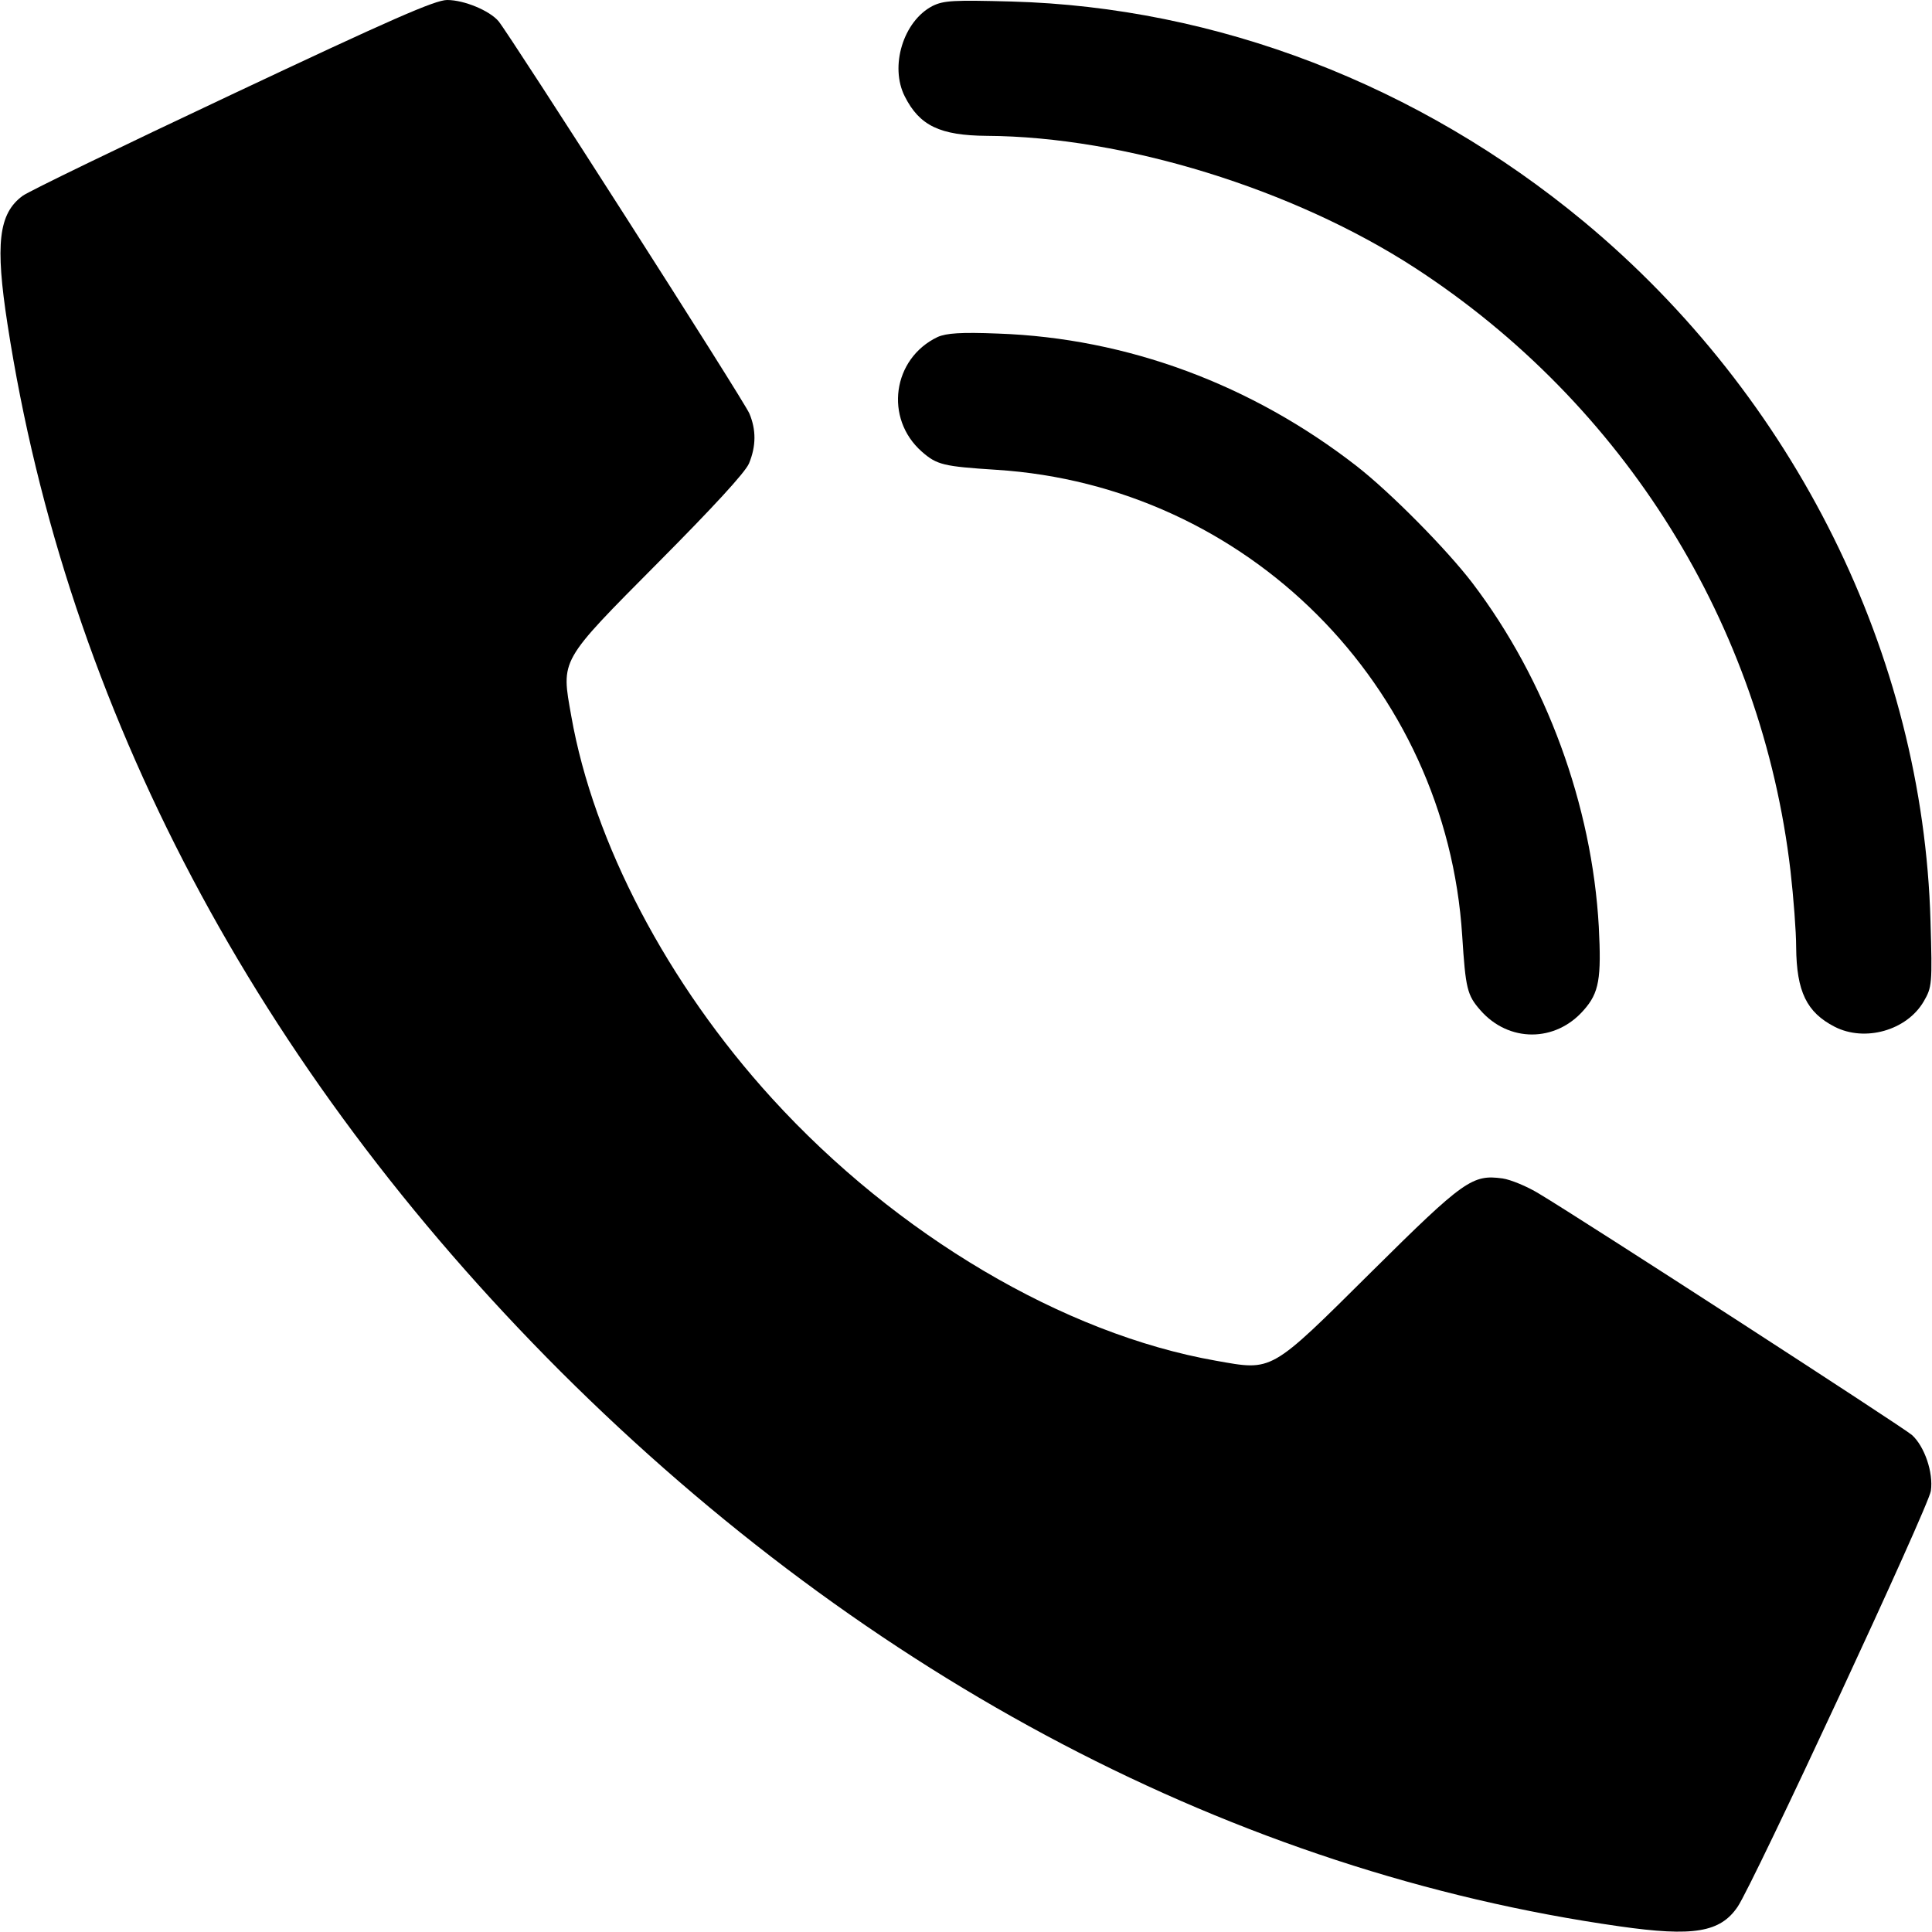
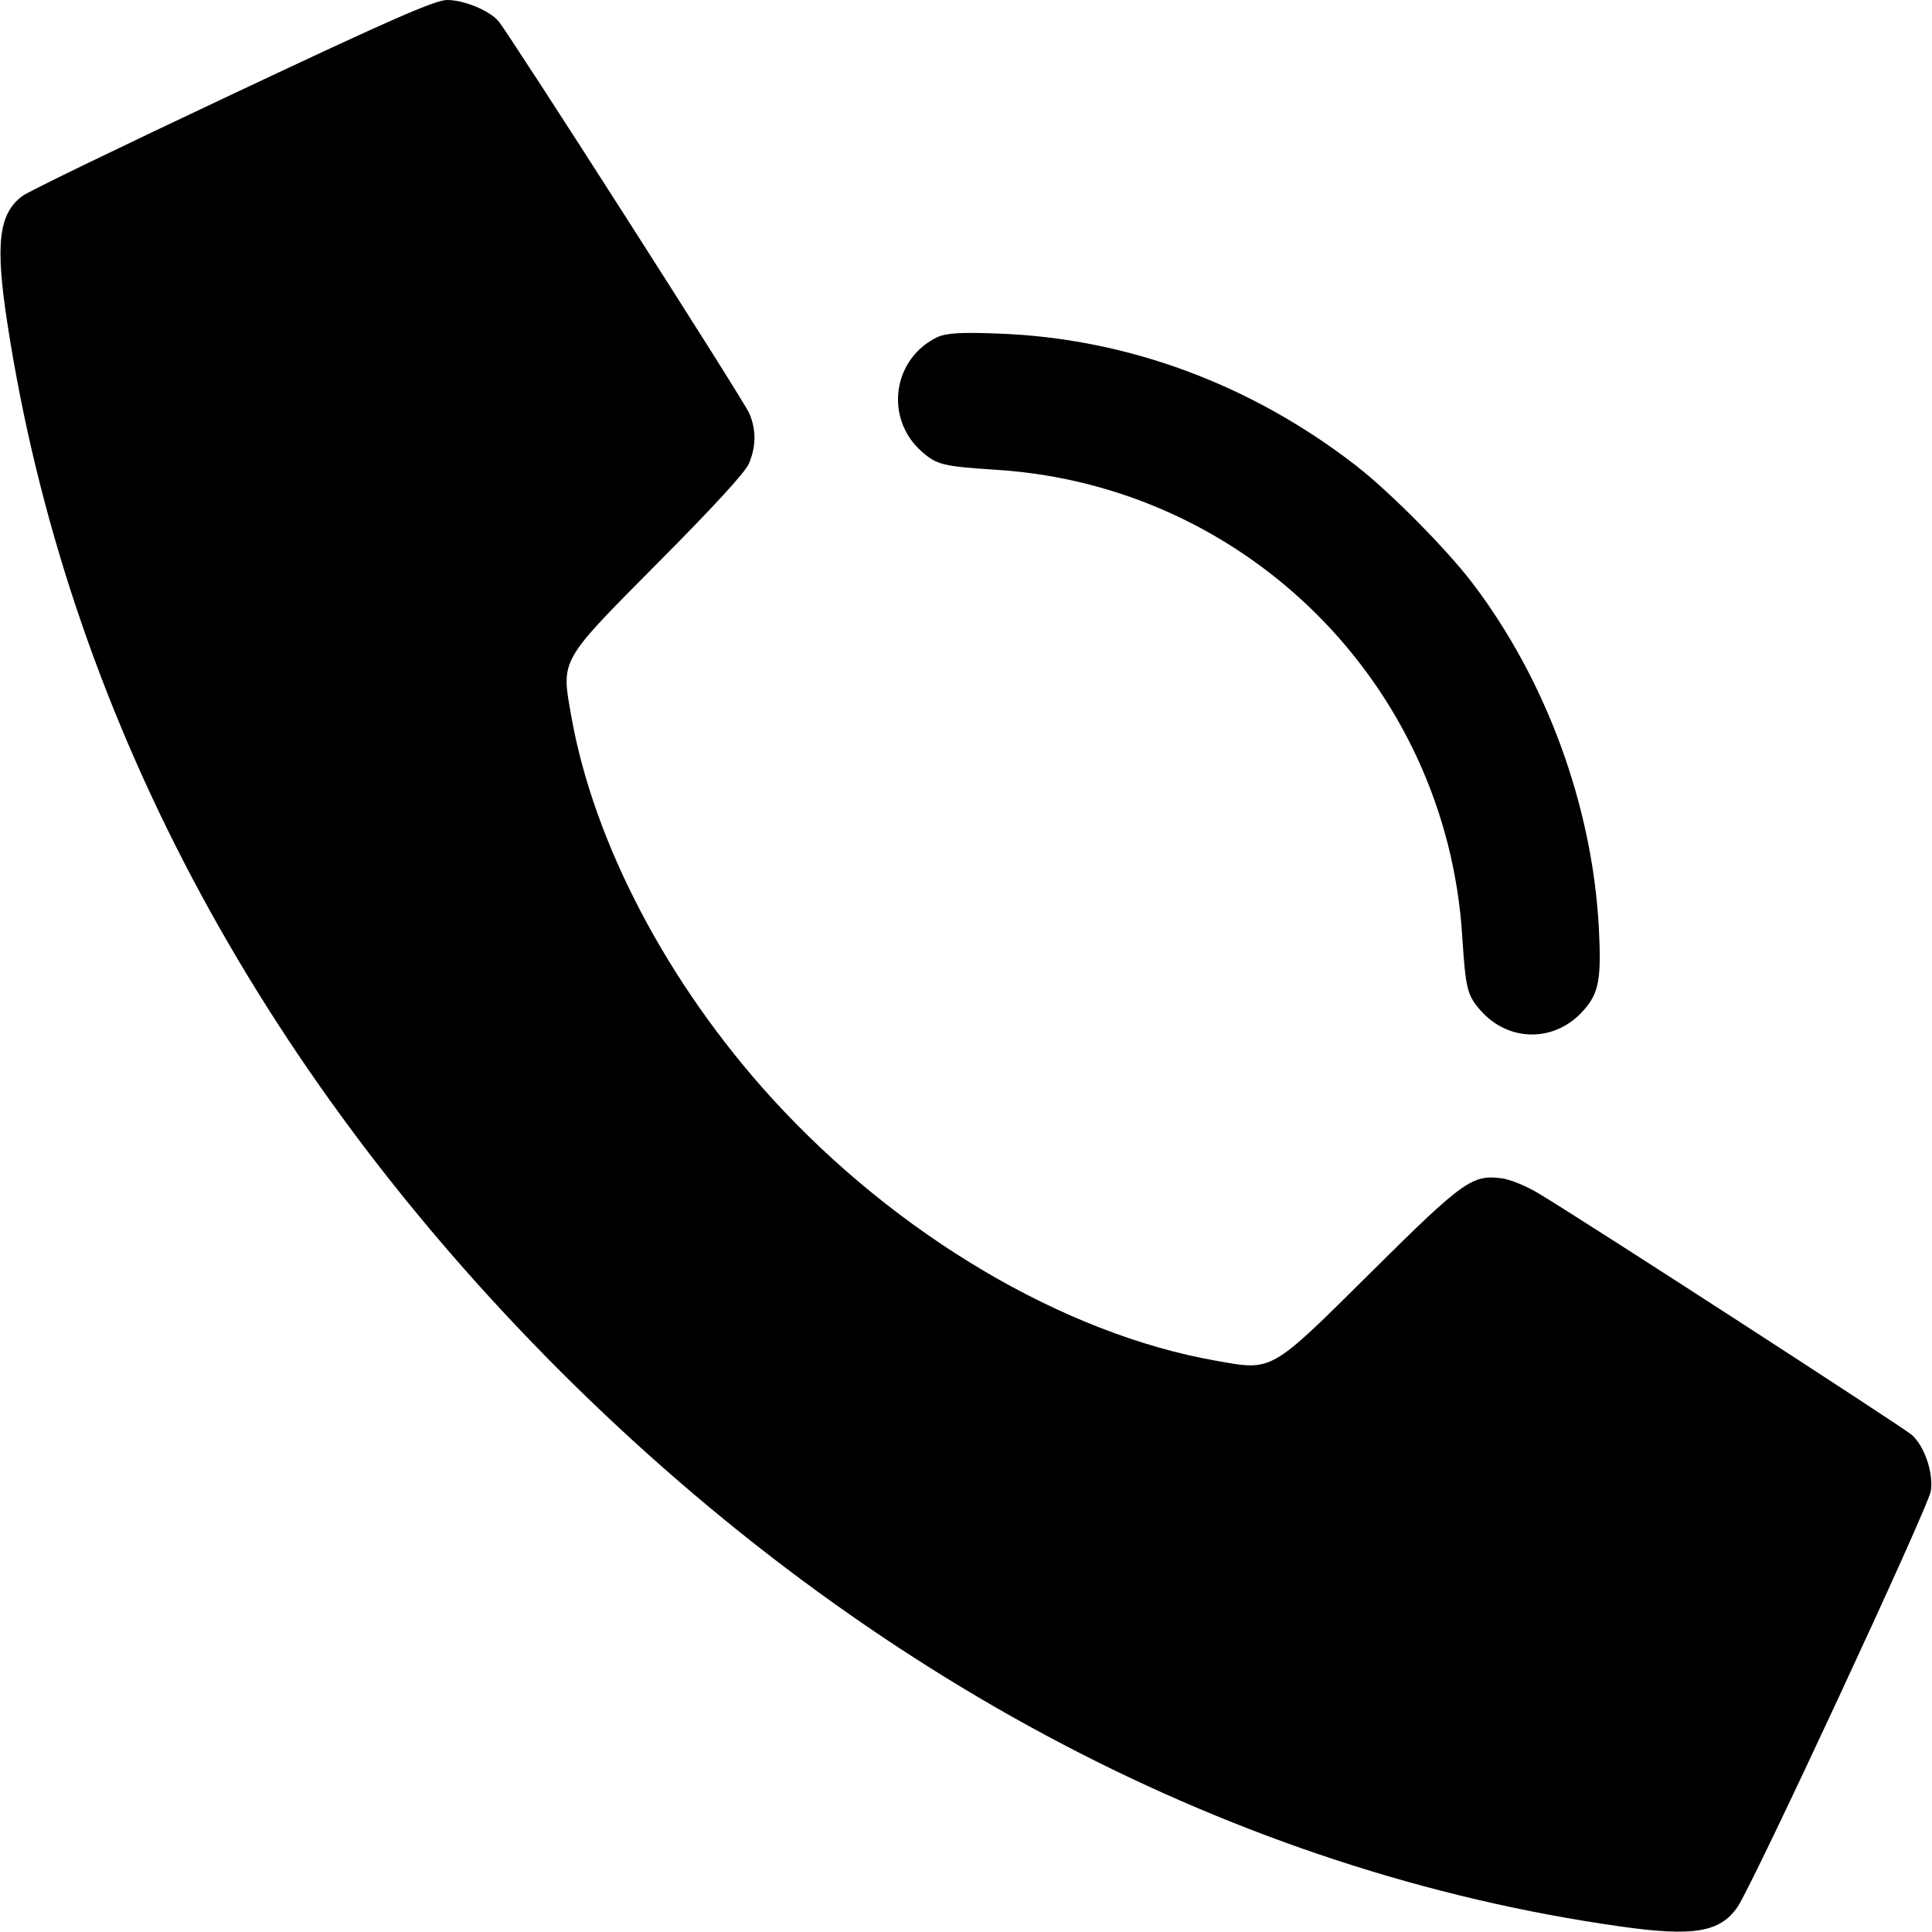
<svg xmlns="http://www.w3.org/2000/svg" version="1.0" width="512pt" height="512pt" viewBox="0 0 512 512" preserveAspectRatio="xMidYMid meet">
  <g transform="translate(0,512) scale(0.1,-0.1)" fill="#000000" stroke="none">
-     <path d="M615 4870 c-291 -137 -541 -258 -555 -269 -64 -47 -73 -128 -40 -341 157 -1018 659 -1968 1466 -2775 817 -815 1791 -1326 2806 -1470 196 -28 267 -16 313 52 41 60 507 1062 512 1102 7 49 -17 118 -50 148 -21 19 -867 567 -989 640 -31 19 -75 37 -96 40 -80 11 -102 -4 -347 -247 -271 -269 -261 -263 -413 -236 -403 71 -846 333 -1176 695 -277 304 -473 678 -532 1013 -27 152 -33 142 231 408 144 145 230 238 240 262 19 46 19 89 1 132 -14 34 -635 1004 -665 1040 -24 28 -91 56 -136 56 -32 0 -150 -52 -570 -250z" />
-     <path d="M2471 5104 c-77 -40 -114 -160 -73 -240 39 -77 93 -103 217 -104 364 -2 813 -141 1135 -350 555 -361 919 -946 995 -1598 8 -70 15 -161 15 -202 1 -118 28 -173 102 -211 80 -41 191 -10 236 67 22 38 23 45 18 214 -20 704 -360 1389 -919 1853 -437 362 -972 568 -1517 583 -152 4 -179 3 -209 -12z" />
+     <path d="M615 4870 c-291 -137 -541 -258 -555 -269 -64 -47 -73 -128 -40 -341 157 -1018 659 -1968 1466 -2775 817 -815 1791 -1326 2806 -1470 196 -28 267 -16 313 52 41 60 507 1062 512 1102 7 49 -17 118 -50 148 -21 19 -867 567 -989 640 -31 19 -75 37 -96 40 -80 11 -102 -4 -347 -247 -271 -269 -261 -263 -413 -236 -403 71 -846 333 -1176 695 -277 304 -473 678 -532 1013 -27 152 -33 142 231 408 144 145 230 238 240 262 19 46 19 89 1 132 -14 34 -635 1004 -665 1040 -24 28 -91 56 -136 56 -32 0 -150 -52 -570 -250" />
    <path d="M2485 4227 c-120 -57 -142 -216 -42 -304 40 -35 57 -39 197 -48 664 -42 1193 -571 1235 -1235 9 -140 13 -157 48 -197 75 -86 199 -86 274 0 41 46 47 84 40 221 -18 322 -139 653 -335 911 -68 89 -216 239 -307 310 -278 216 -608 339 -950 351 -99 4 -137 1 -160 -9z" />
  </g>
</svg>